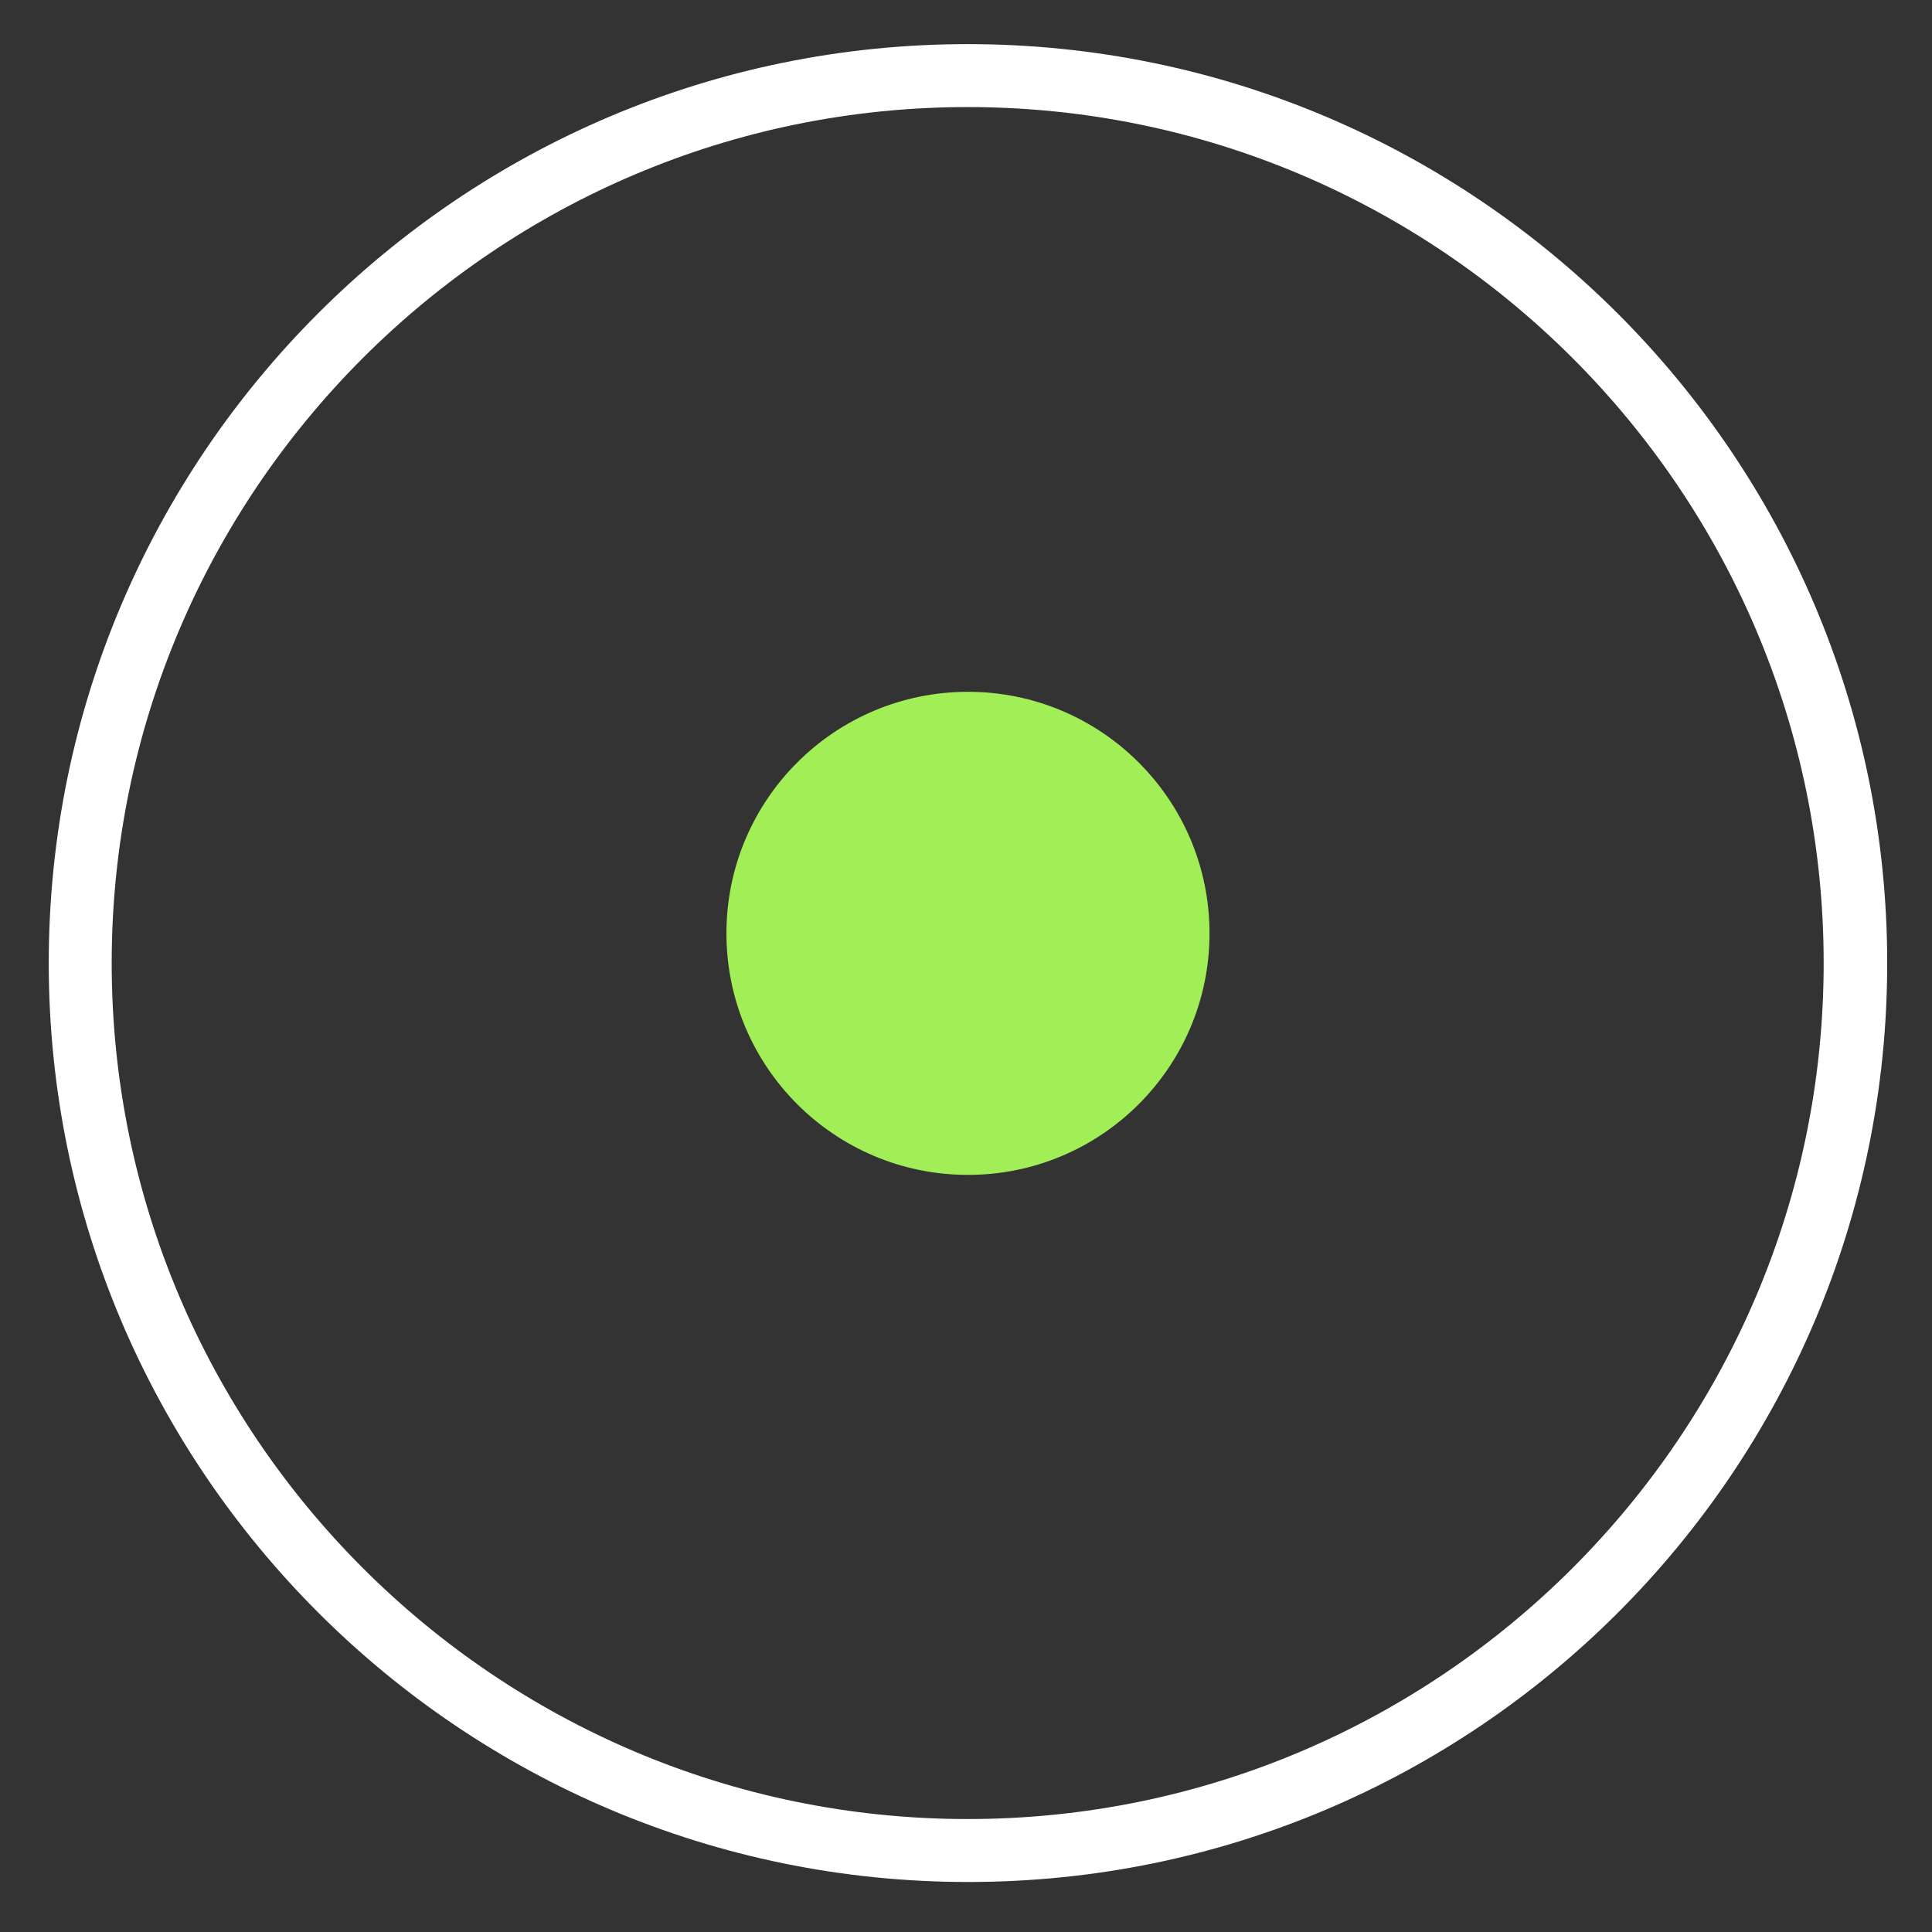
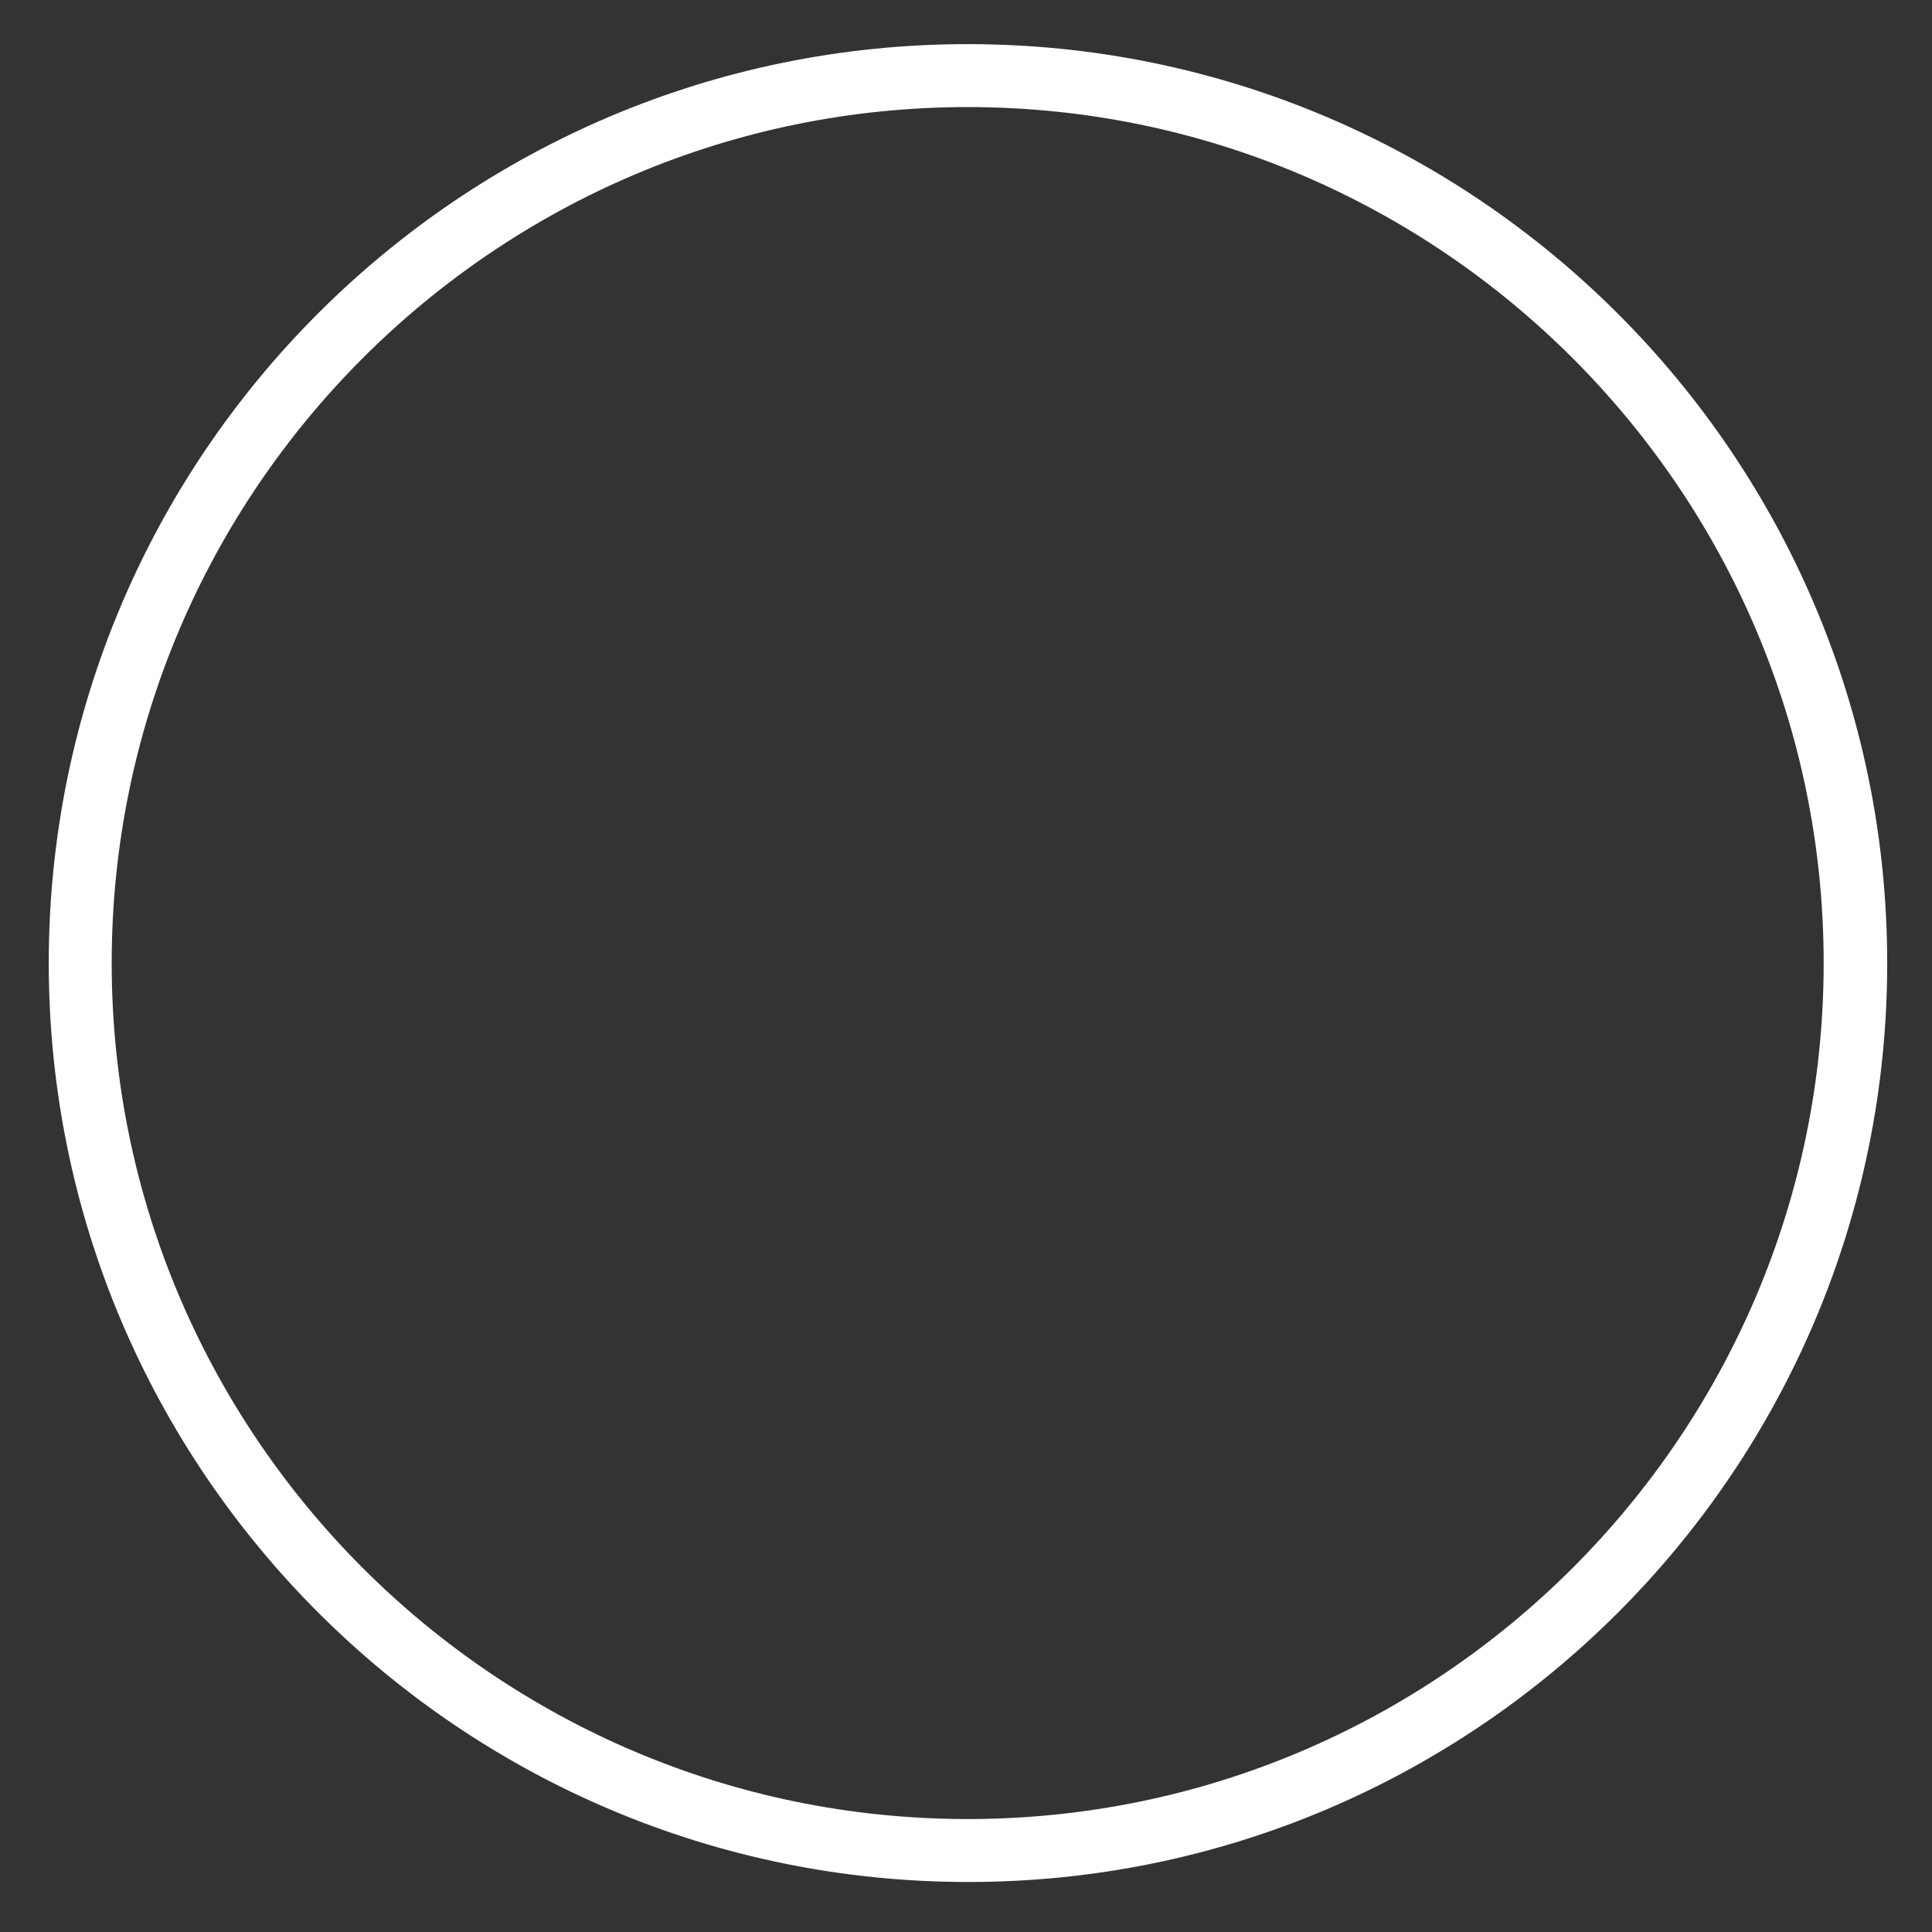
<svg xmlns="http://www.w3.org/2000/svg" version="1.1" id="Layer_1" x="0px" y="0px" viewBox="0 0 328.4 328.4" enable-background="new 0 0 328.4 328.4" xml:space="preserve" preserveAspectRatio="xMidYMid meet">
  <rect x="0" y="0" width="328.4" height="328.4" fill="#333333" stroke="none" />
  <path fill="#FFFFFF" d="M164.486,7.5c-86.2,0-156.2,70-156.2,156.2s70.1,156.2,156.3,156.2s156.2-70,156.2-156.2  S250.686,7.5,164.486,7.5z M164.486,309.2c-80.2,0-145.5-65.3-145.5-145.5s65.3-145.5,145.5-145.5s145.5,65.3,145.5,145.5  S244.686,309.2,164.486,309.2z" />
-   <circle fill="#A1EE56" cx="164.536" cy="158.65" r="41.057" />
</svg>